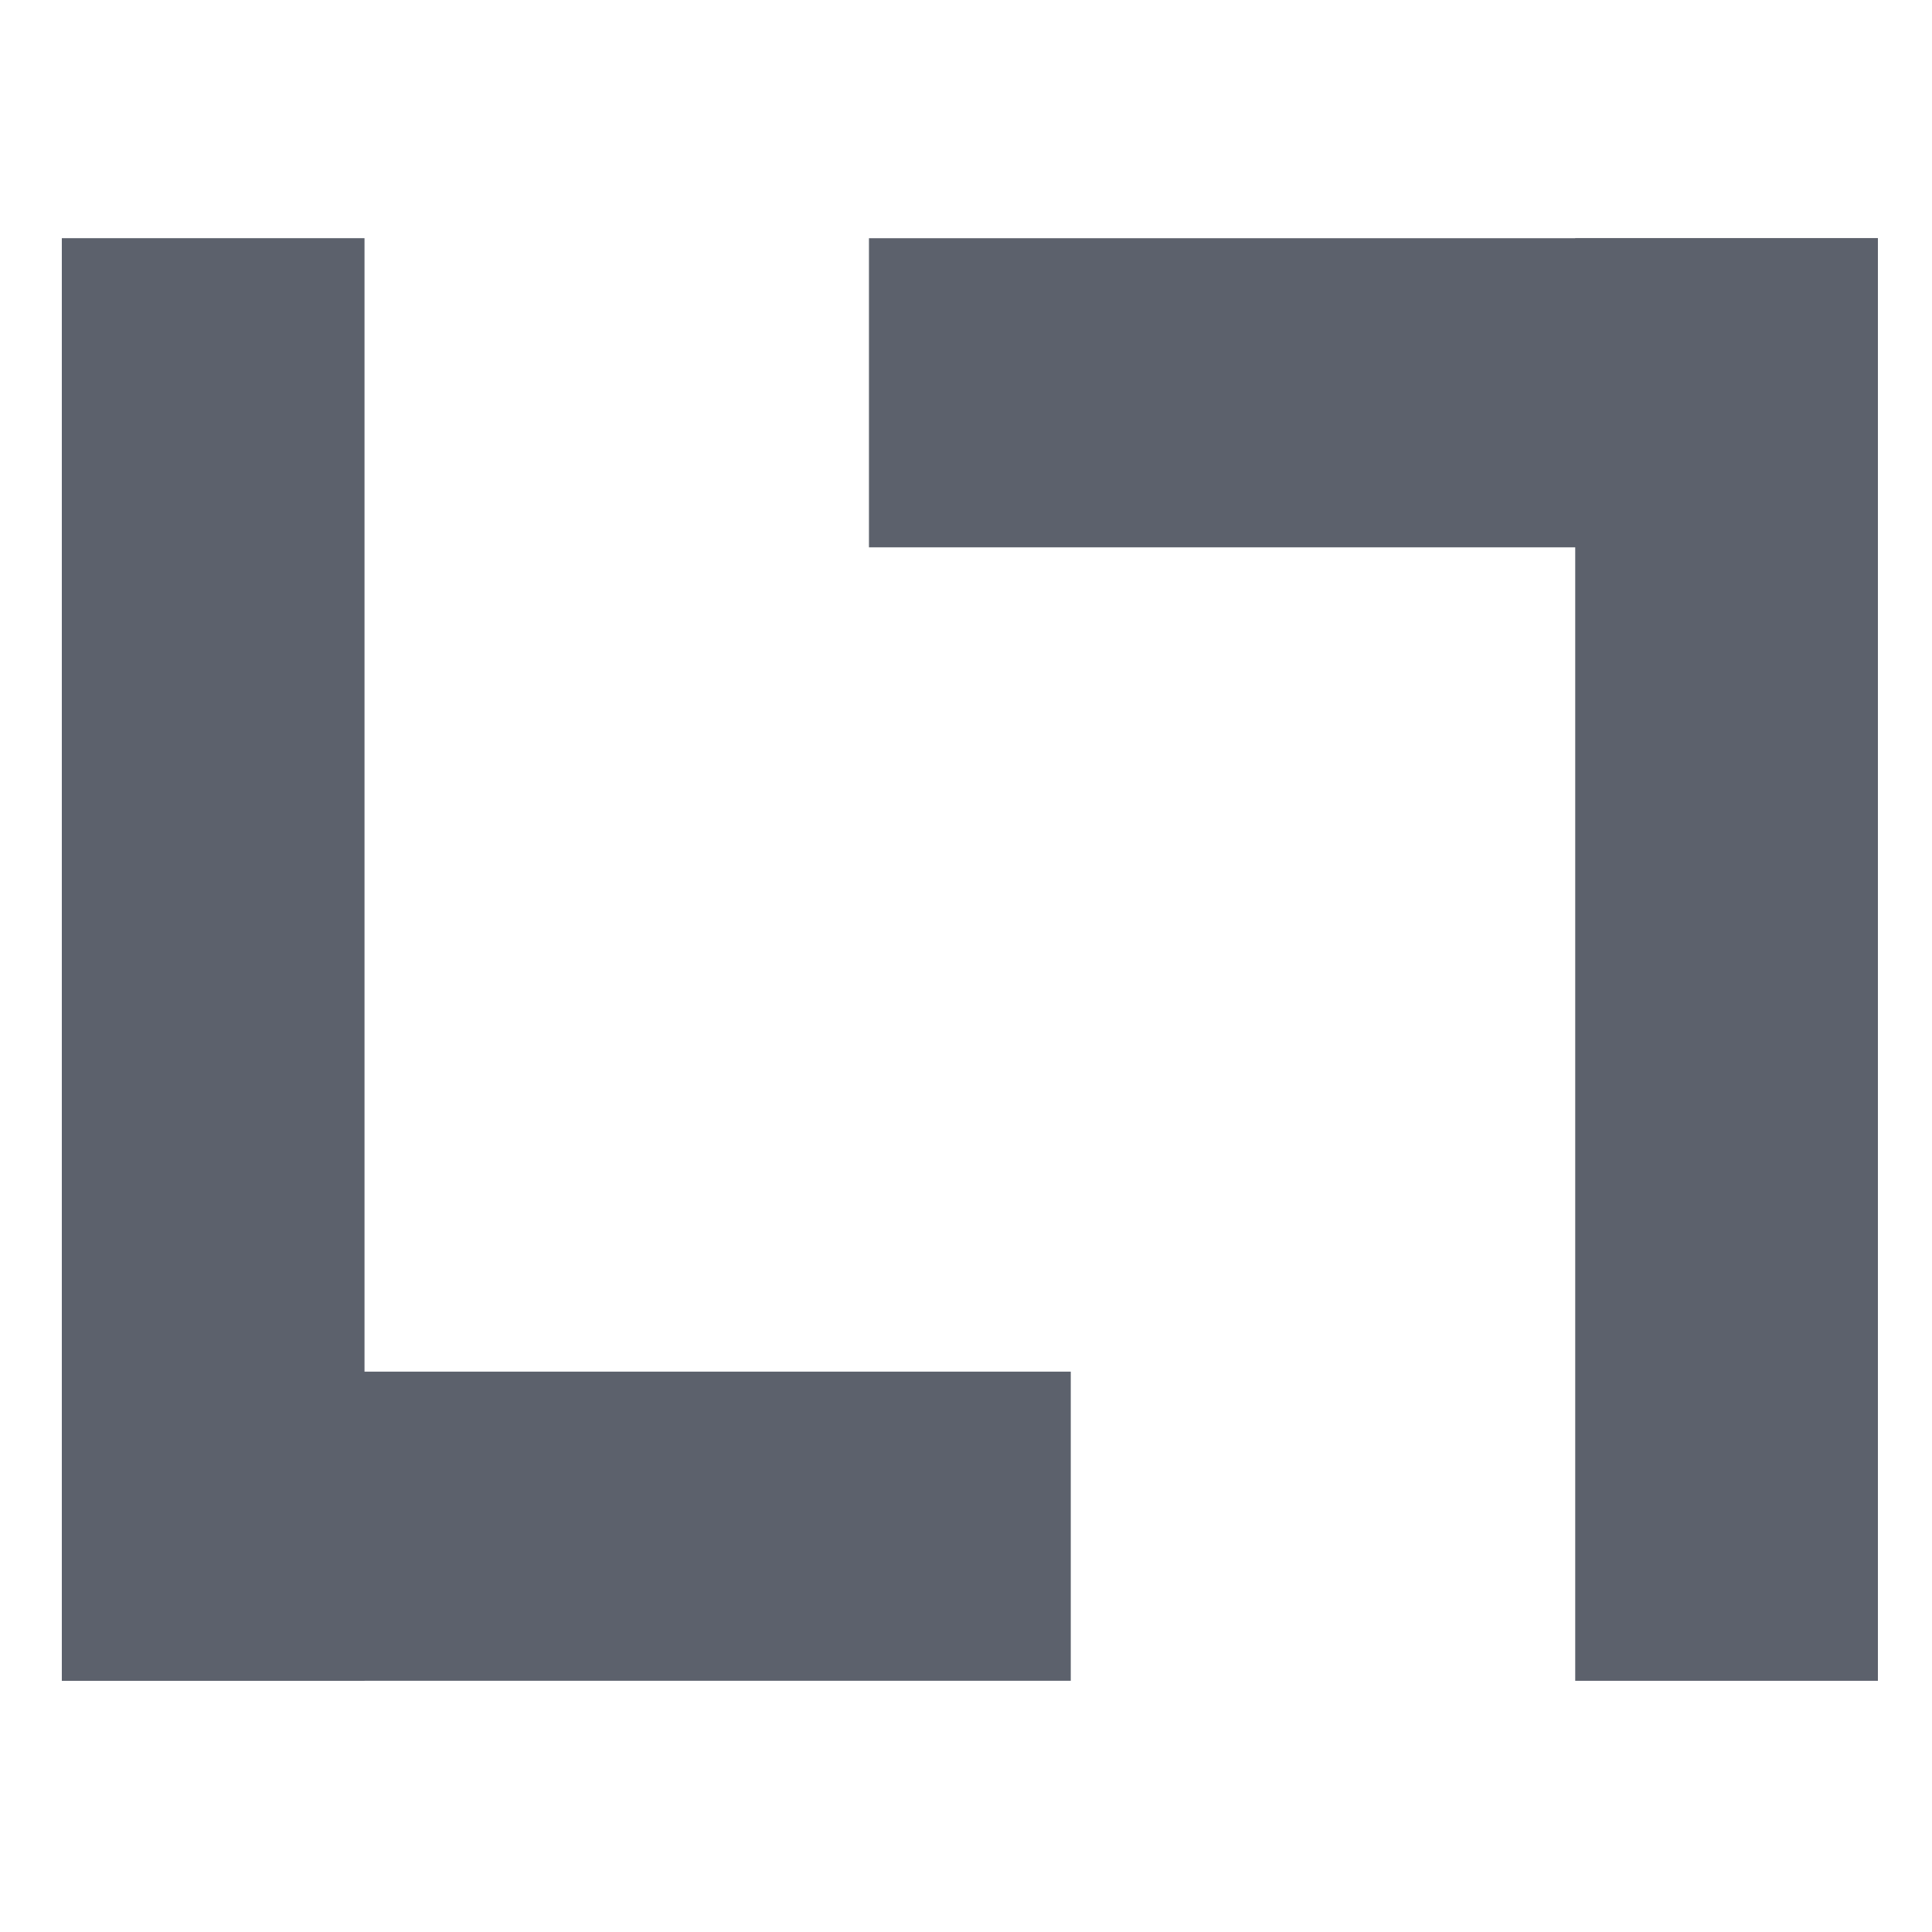
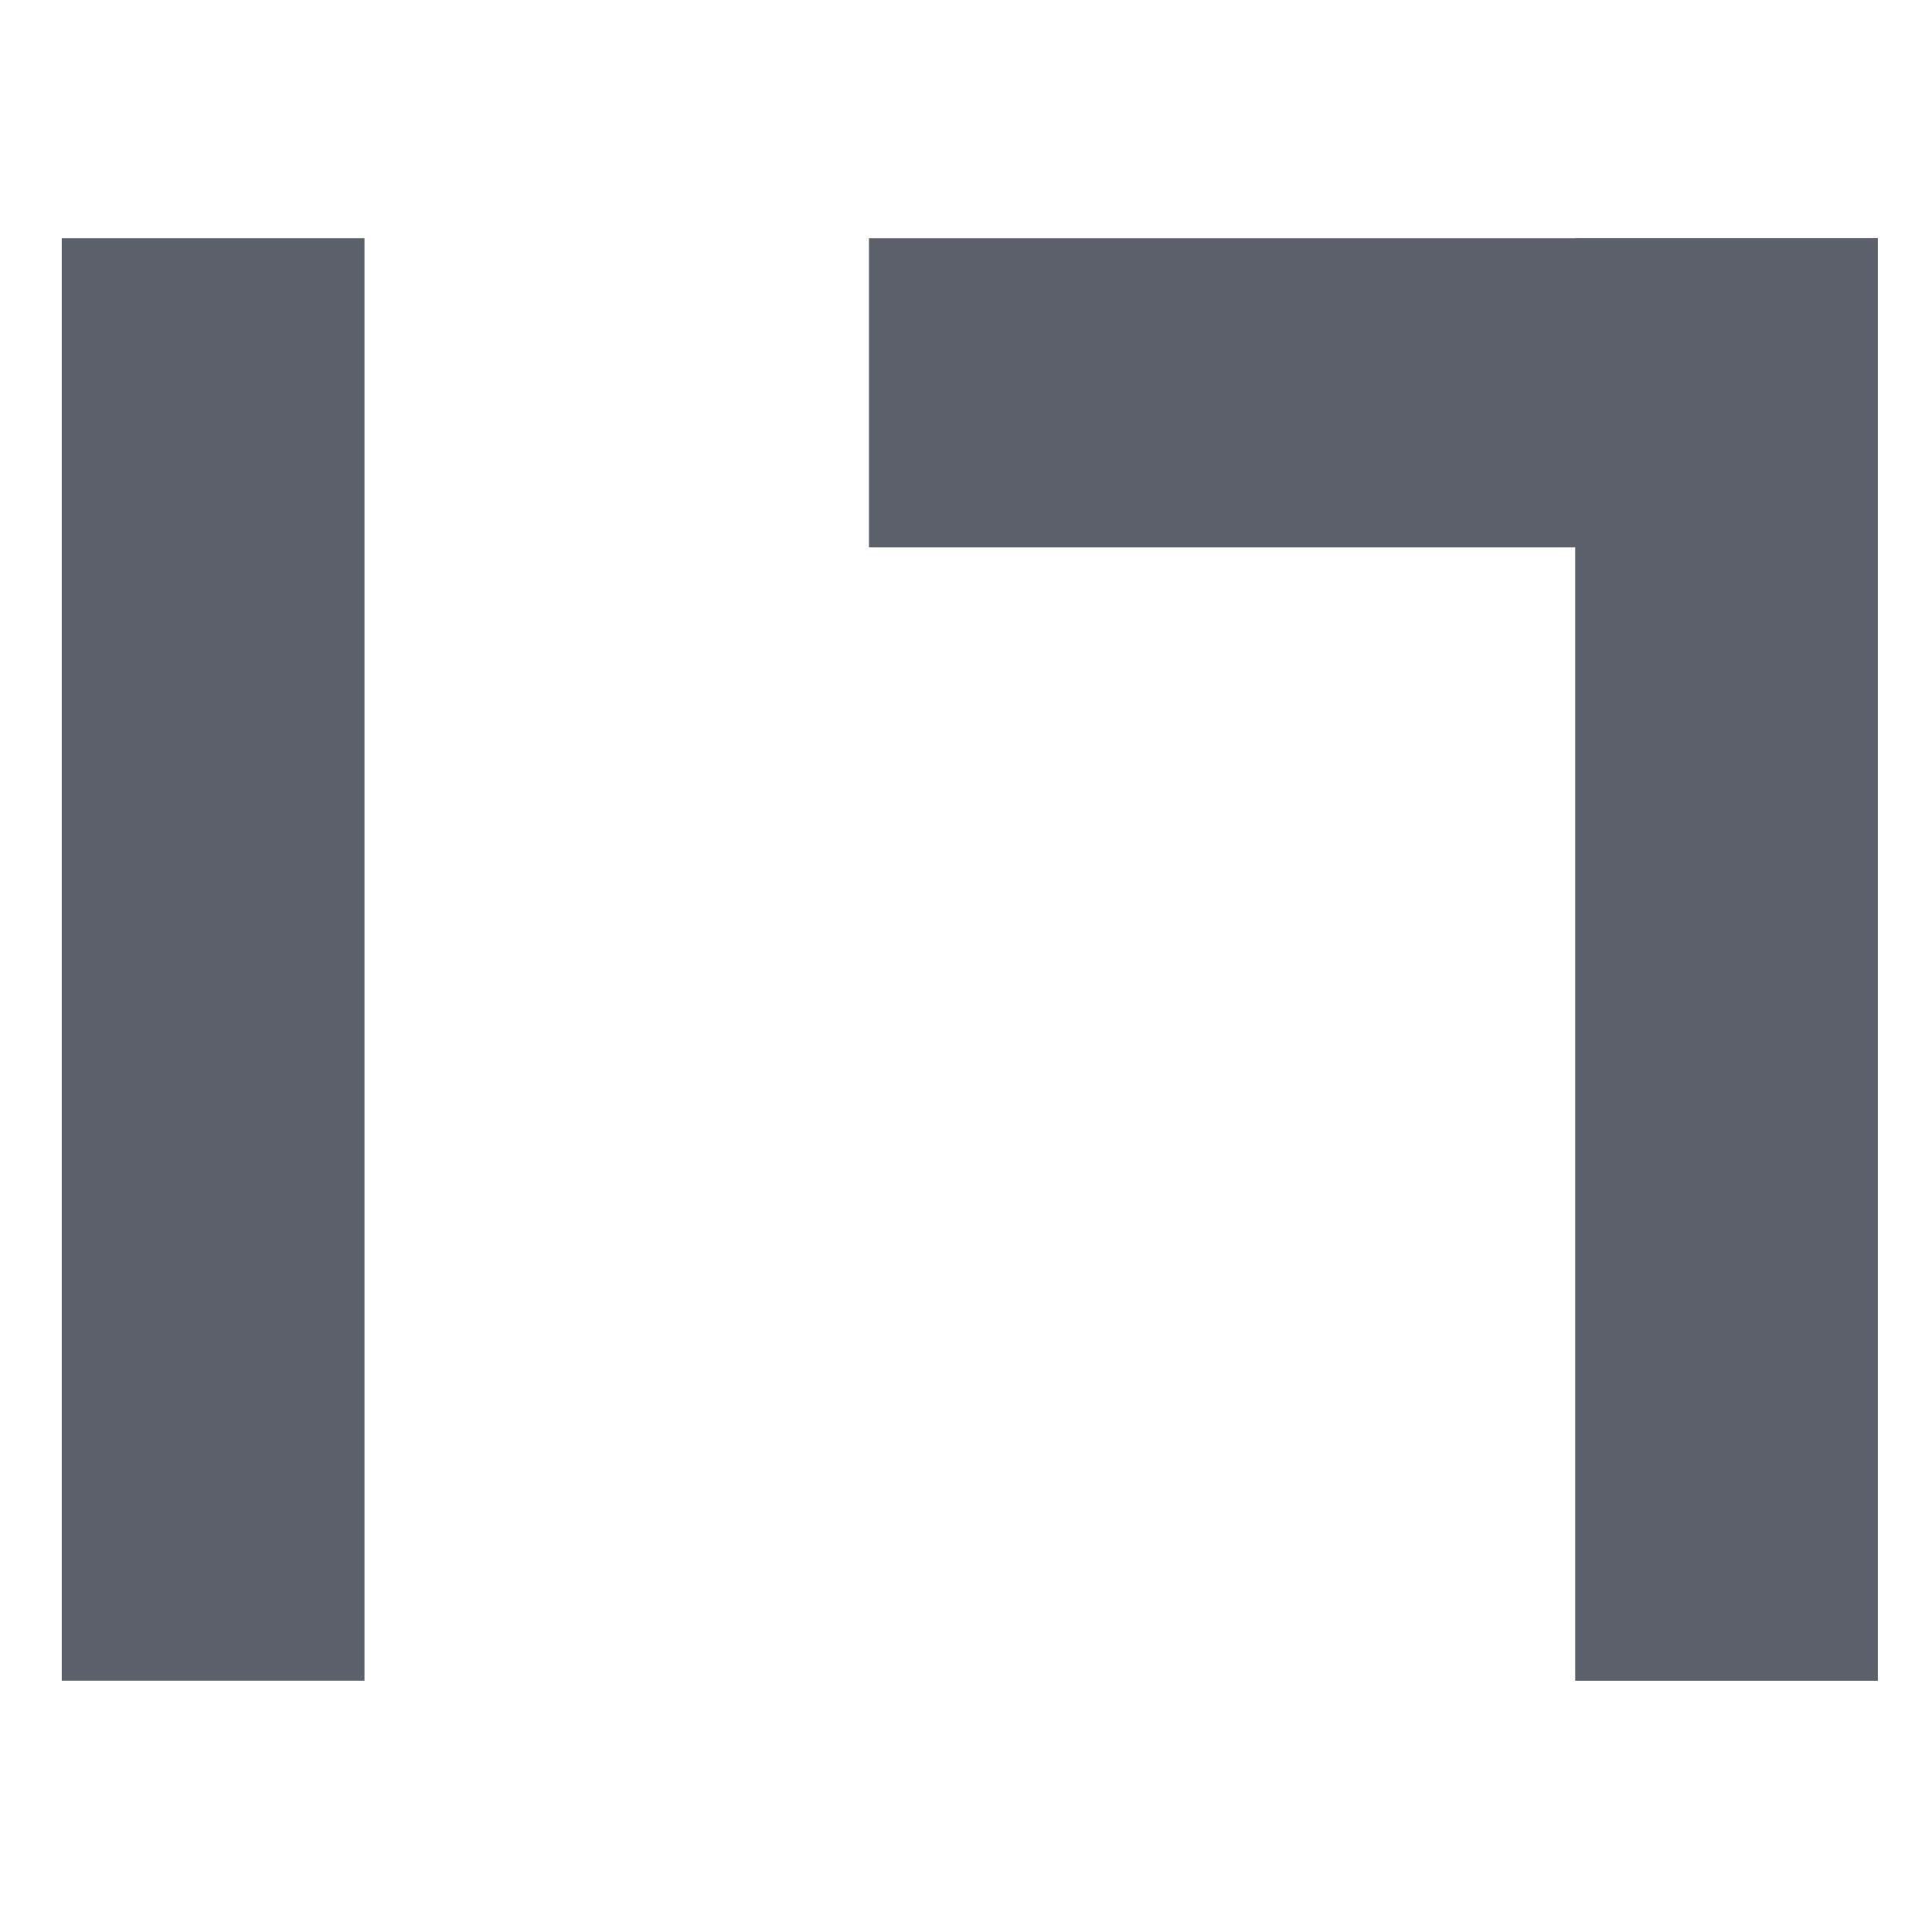
<svg xmlns="http://www.w3.org/2000/svg" width="16" height="16" version="1.1">
  <g style="clip-rule:evenodd;fill:#5c616c;fill-rule:evenodd;image-rendering:optimizeQuality;shape-rendering:geometricPrecision;text-rendering:geometricPrecision" transform="matrix(0.094,0,0,0.096,-4,-4.04)">
    <rect width="26.667" height="124.444" x="48" y="62.63" style="fill:#5c616c" />
-     <rect width="26.667" height="88.889" x="160.41" y="-136.89" transform="rotate(90)" style="fill:#5c616c" />
    <rect width="26.667" height="124.444" x="-208" y="-187.08" transform="scale(-1)" style="fill:#5c616c" />
    <rect width="26.667" height="88.889" x="-89.3" y="119.11" transform="rotate(-90)" style="fill:#5c616c" />
  </g>
</svg>